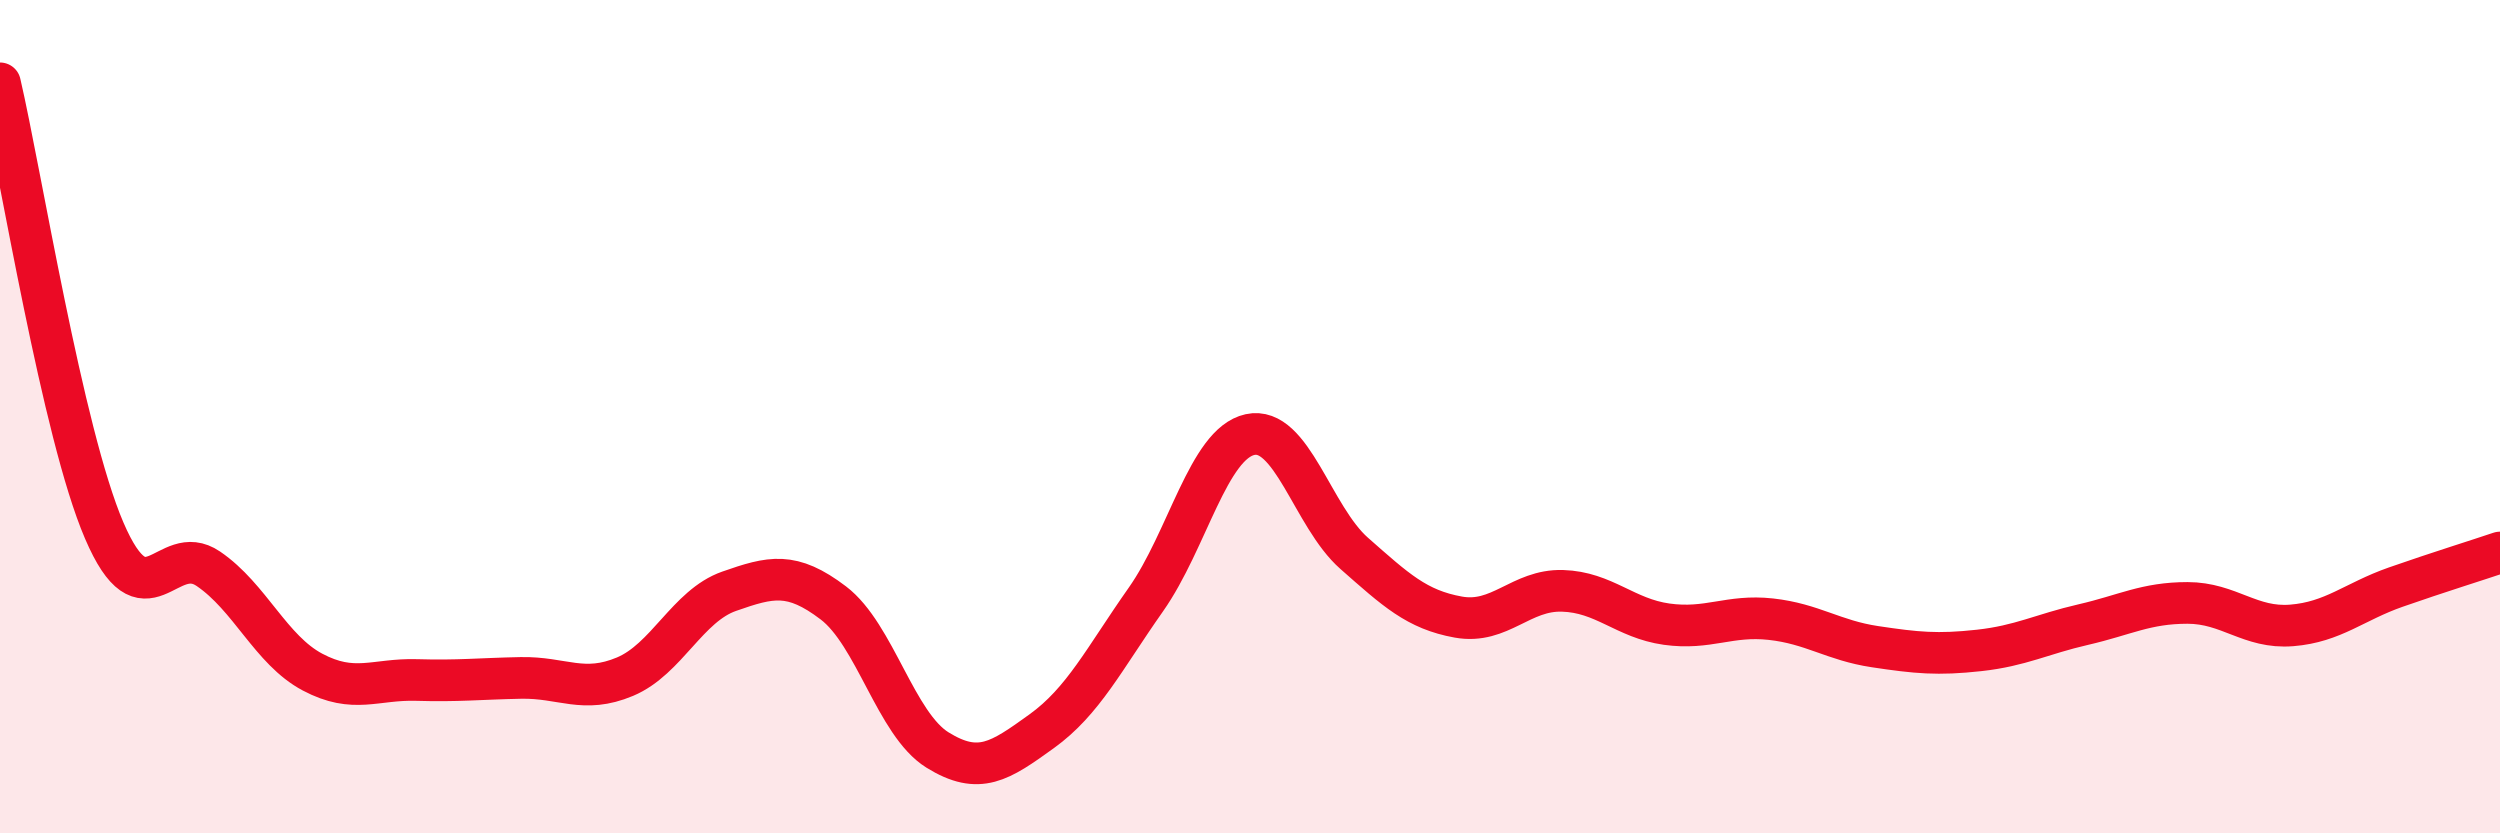
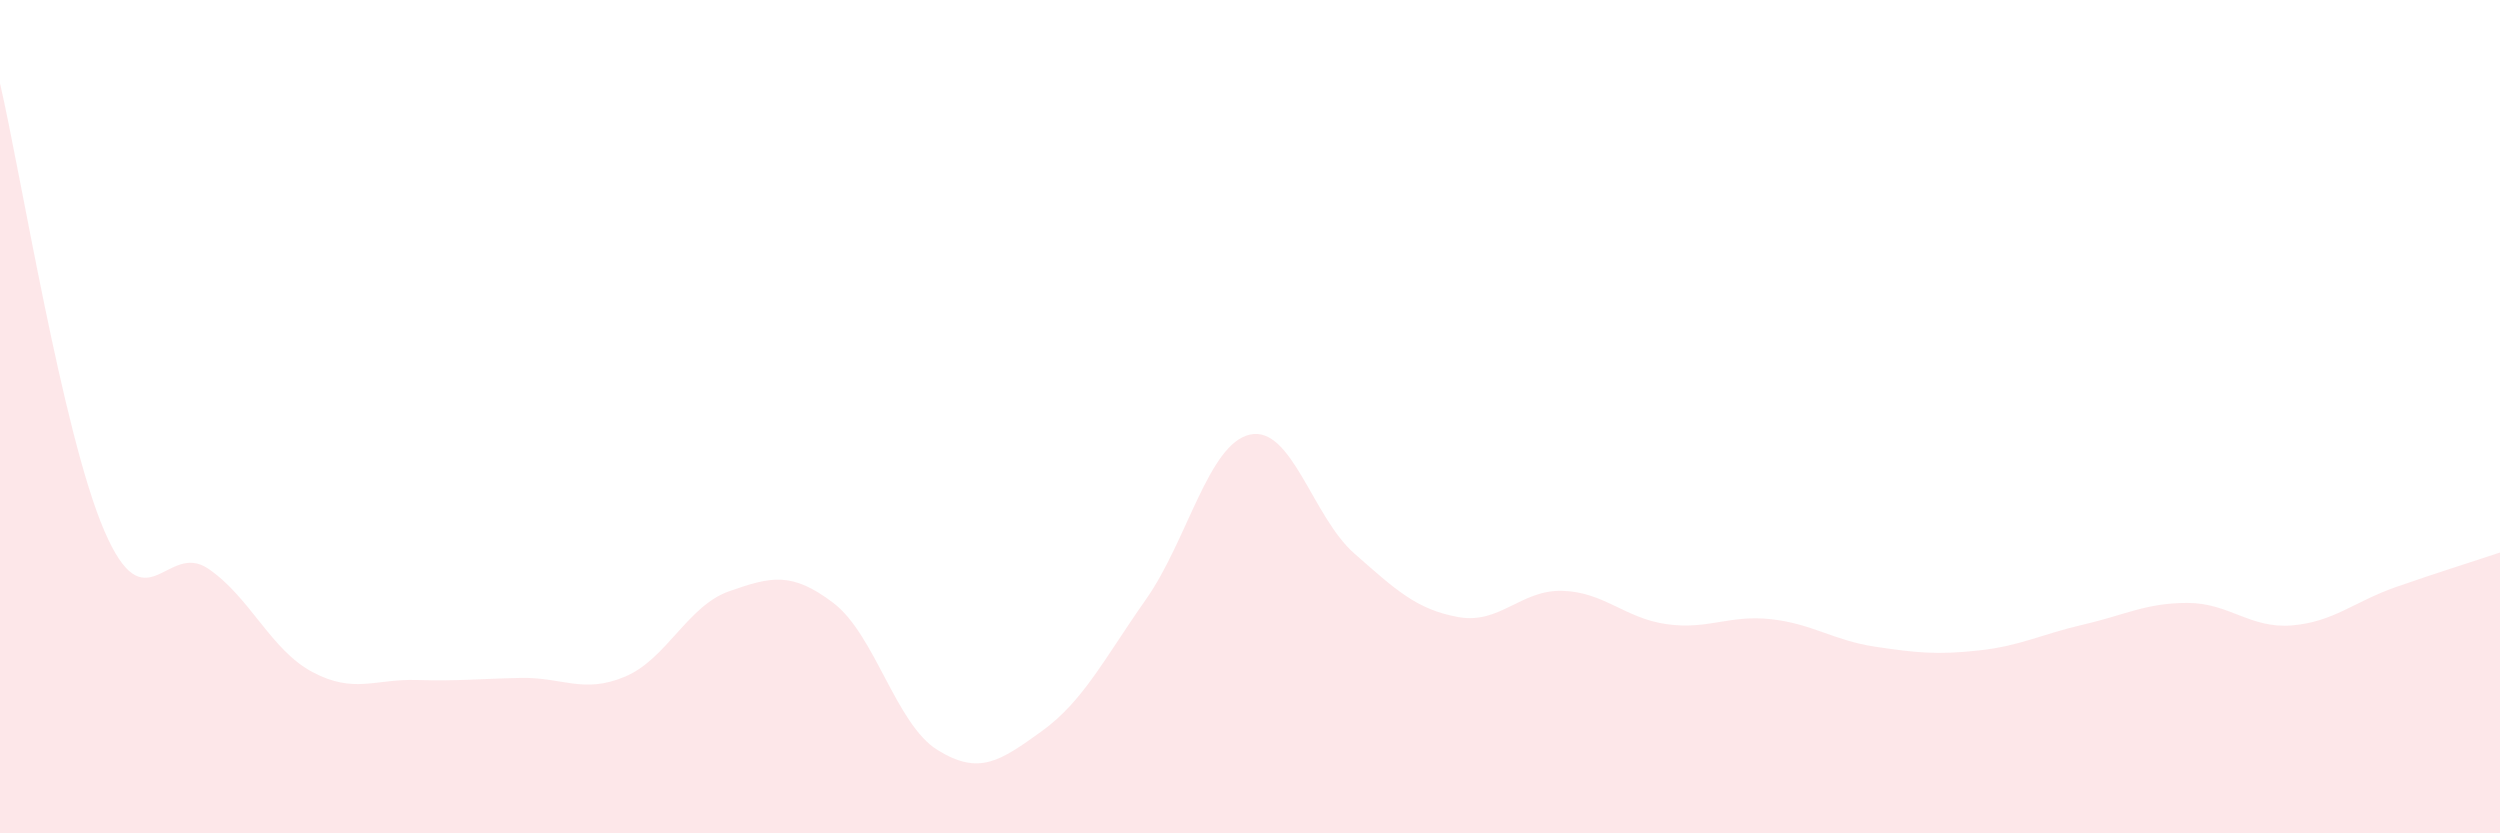
<svg xmlns="http://www.w3.org/2000/svg" width="60" height="20" viewBox="0 0 60 20">
  <path d="M 0,2 C 0.5,4.15 1.5,10.4 2.5,12.73 C 3.5,15.06 4,12.97 5,13.65 C 6,14.33 6.5,15.6 7.5,16.13 C 8.5,16.66 9,16.29 10,16.32 C 11,16.35 11.5,16.29 12.5,16.27 C 13.5,16.25 14,16.66 15,16.24 C 16,15.82 16.5,14.54 17.5,14.19 C 18.5,13.84 19,13.71 20,14.47 C 21,15.23 21.5,17.38 22.5,18 C 23.5,18.62 24,18.27 25,17.55 C 26,16.83 26.5,15.81 27.5,14.39 C 28.5,12.97 29,10.65 30,10.43 C 31,10.21 31.5,12.4 32.5,13.28 C 33.5,14.16 34,14.63 35,14.81 C 36,14.99 36.5,14.15 37.5,14.18 C 38.5,14.21 39,14.84 40,14.98 C 41,15.12 41.5,14.75 42.5,14.86 C 43.5,14.97 44,15.37 45,15.52 C 46,15.67 46.5,15.72 47.5,15.61 C 48.5,15.5 49,15.22 50,14.99 C 51,14.76 51.5,14.47 52.5,14.47 C 53.5,14.47 54,15.09 55,15.01 C 56,14.93 56.5,14.44 57.5,14.09 C 58.5,13.74 59.5,13.43 60,13.26L60 20L0 20Z" fill="#EB0A25" opacity="0.1" stroke-linecap="round" stroke-linejoin="round" />
-   <path d="M 0,2 C 0.5,4.15 1.5,10.4 2.5,12.73 C 3.5,15.06 4,12.97 5,13.65 C 6,14.33 6.5,15.6 7.5,16.13 C 8.5,16.66 9,16.29 10,16.32 C 11,16.35 11.5,16.29 12.5,16.27 C 13.5,16.25 14,16.66 15,16.24 C 16,15.82 16.5,14.54 17.5,14.19 C 18.5,13.84 19,13.71 20,14.47 C 21,15.23 21.5,17.38 22.5,18 C 23.5,18.62 24,18.27 25,17.55 C 26,16.83 26.5,15.81 27.5,14.39 C 28.5,12.97 29,10.65 30,10.43 C 31,10.21 31.5,12.4 32.5,13.28 C 33.5,14.16 34,14.63 35,14.81 C 36,14.99 36.5,14.15 37.5,14.18 C 38.5,14.21 39,14.84 40,14.98 C 41,15.12 41.5,14.75 42.5,14.86 C 43.5,14.97 44,15.37 45,15.52 C 46,15.67 46.5,15.72 47.5,15.61 C 48.5,15.5 49,15.22 50,14.99 C 51,14.76 51.5,14.47 52.5,14.47 C 53.5,14.47 54,15.09 55,15.01 C 56,14.93 56.5,14.44 57.5,14.09 C 58.5,13.74 59.5,13.43 60,13.26" stroke="#EB0A25" stroke-width="1" fill="none" stroke-linecap="round" stroke-linejoin="round" />
</svg>